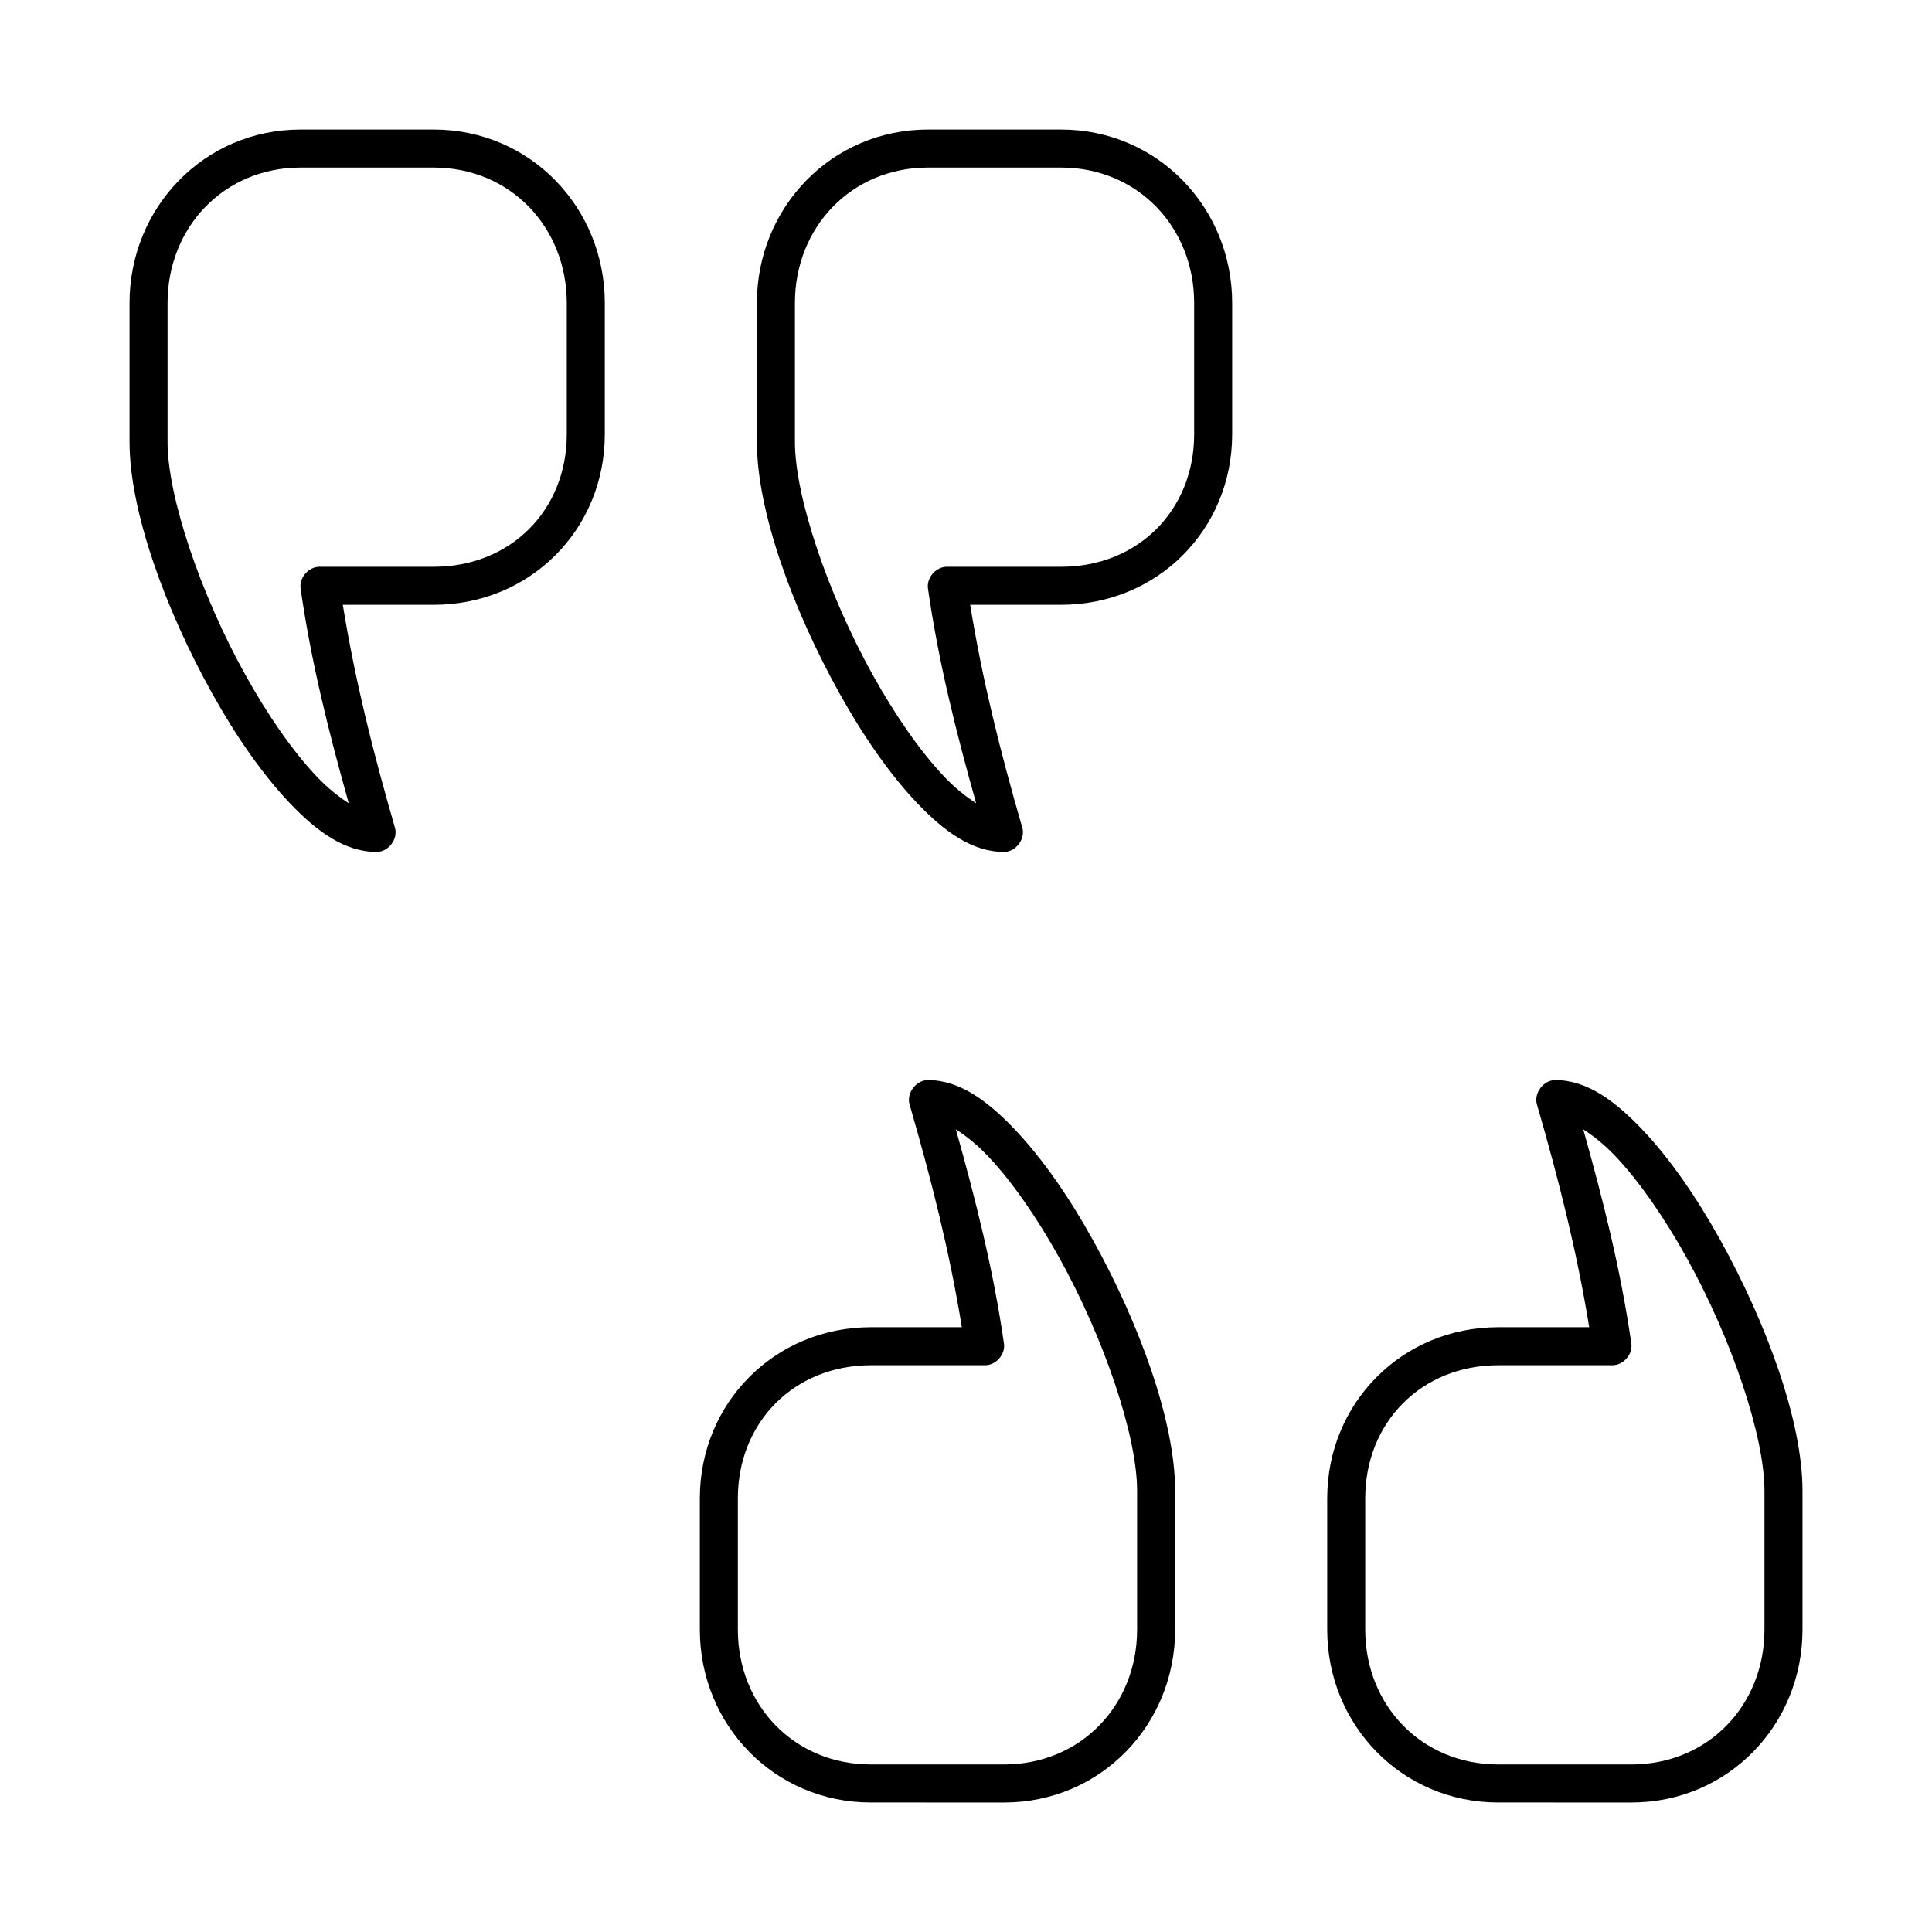
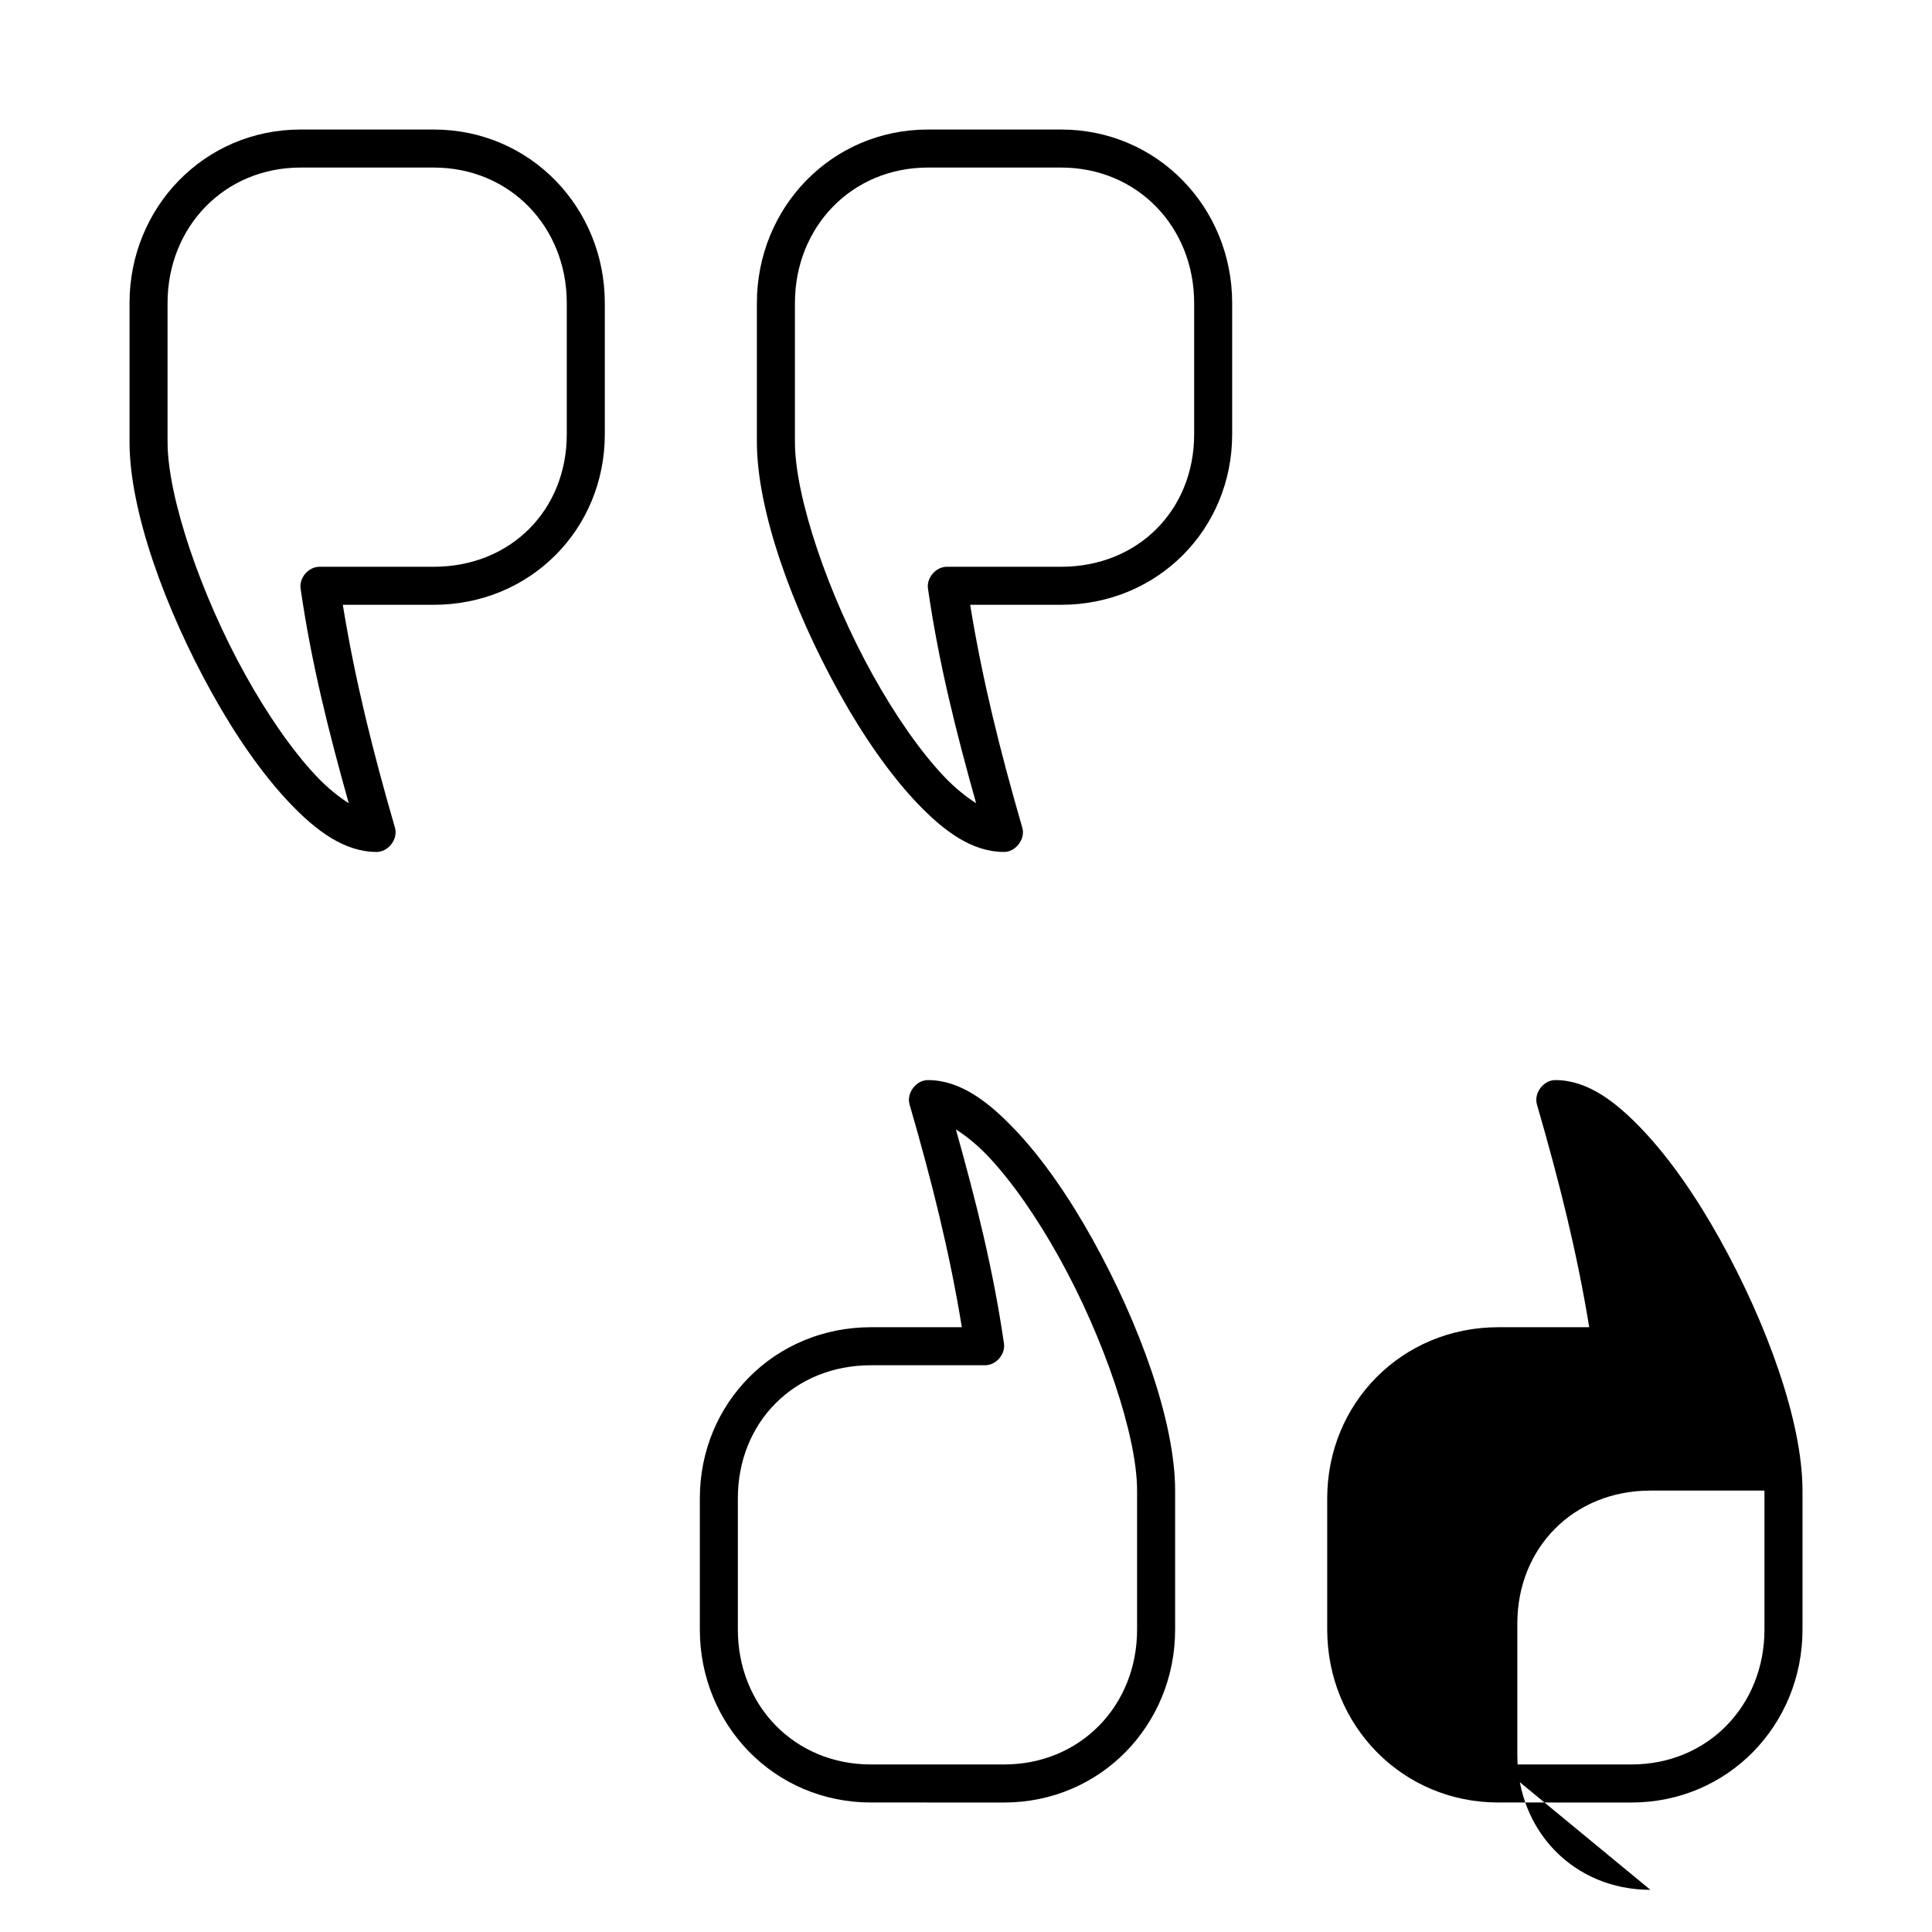
<svg xmlns="http://www.w3.org/2000/svg" fill="#000000" width="800px" height="800px" version="1.1" viewBox="144 144 512 512">
-   <path d="m374.81 621.68c-25.613 0-45.344-20.574-45.344-45.816v-34.793c0-25.238 19.832-45.344 45.344-45.344h24.09c-3.258-19.953-7.906-38.48-13.855-59.039-0.879-3.004 1.75-6.484 4.883-6.453 8.461 0 15.922 5.609 23.145 13.227 7.219 7.617 14.25 17.789 20.465 28.969 12.434 22.355 21.883 48.344 21.883 66.598v36.84c0 25.238-19.727 45.816-45.344 45.816zm166.26 0c-25.613 0-45.344-20.574-45.344-45.816v-34.793c0-25.238 19.832-45.344 45.344-45.344h24.09c-3.258-19.953-7.906-38.48-13.855-59.039-0.879-3.004 1.75-6.484 4.883-6.453 8.461 0 15.922 5.609 23.145 13.227 7.219 7.617 14.25 17.789 20.465 28.969 12.434 22.355 21.883 48.344 21.883 66.598v36.84c0 25.238-19.727 45.816-45.344 45.816zm-166.26-10.078h35.266c20.281 0 35.266-15.645 35.266-35.738v-36.84c0-14.5-8.793-40.441-20.625-61.715-5.914-10.637-12.543-20.223-18.895-26.922-2.965-3.129-5.902-5.426-8.5-7.086 5.34 19.051 9.895 37.074 12.754 56.836 0.359 2.84-2.176 5.691-5.039 5.668h-30.23c-20.387 0-35.266 15.172-35.266 35.266v34.793c0 20.098 14.984 35.738 35.266 35.738zm166.26 0h35.266c20.281 0 35.266-15.645 35.266-35.738v-36.84c0-14.5-8.793-40.441-20.625-61.715-5.914-10.637-12.543-20.223-18.895-26.922-2.965-3.129-5.902-5.426-8.5-7.086 5.34 19.051 9.895 37.074 12.754 56.836 0.359 2.84-2.176 5.691-5.039 5.668h-30.23c-20.387 0-35.266 15.172-35.266 35.266v34.793c0 20.098 14.984 35.738 35.266 35.738zm-297.25-241.83c-8.461 0-15.922-5.449-23.145-13.066-7.219-7.617-14.25-17.789-20.465-28.969-12.434-22.355-21.883-48.344-21.883-66.598v-36.84c0-25.238 19.727-45.973 45.344-45.973h35.266c25.613 0 45.344 20.734 45.344 45.973v34.793c0 25.238-19.832 45.188-45.344 45.188h-24.09c3.258 20.016 7.891 38.586 13.855 59.199 0.766 2.965-1.816 6.301-4.883 6.297zm166.26 0c-8.461 0-15.922-5.449-23.145-13.066-7.219-7.617-14.25-17.789-20.465-28.969-12.434-22.359-21.887-48.348-21.887-66.598v-36.84c0-25.238 19.727-45.973 45.344-45.973h35.266c25.613 0 45.344 20.734 45.344 45.973v34.793c0 25.238-19.832 45.188-45.344 45.188h-24.09c3.258 20.016 7.891 38.586 13.855 59.199 0.766 2.965-1.816 6.301-4.883 6.297zm-173.66-12.91c-5.34-19.051-9.895-37.074-12.754-56.836-0.457-2.887 2.117-5.859 5.039-5.824h30.23c20.387 0 35.266-15.012 35.266-35.109v-34.793c0-20.098-14.984-35.895-35.266-35.895h-35.266c-20.281 0-35.266 15.801-35.266 35.895v36.84c0 14.5 8.793 40.441 20.625 61.715 5.914 10.637 12.543 20.223 18.895 26.922 2.965 3.129 5.902 5.426 8.5 7.086zm166.26 0c-5.34-19.051-9.895-37.074-12.754-56.836-0.457-2.887 2.117-5.859 5.039-5.824h30.23c20.387 0 35.266-15.012 35.266-35.109v-34.793c0-20.098-14.984-35.895-35.266-35.895h-35.266c-20.281 0-35.266 15.801-35.266 35.895v36.84c0 14.5 8.793 40.441 20.625 61.715 5.914 10.637 12.543 20.223 18.895 26.922 2.965 3.129 5.902 5.426 8.5 7.086z" />
+   <path d="m374.81 621.68c-25.613 0-45.344-20.574-45.344-45.816v-34.793c0-25.238 19.832-45.344 45.344-45.344h24.09c-3.258-19.953-7.906-38.48-13.855-59.039-0.879-3.004 1.75-6.484 4.883-6.453 8.461 0 15.922 5.609 23.145 13.227 7.219 7.617 14.25 17.789 20.465 28.969 12.434 22.355 21.883 48.344 21.883 66.598v36.84c0 25.238-19.727 45.816-45.344 45.816zm166.26 0c-25.613 0-45.344-20.574-45.344-45.816v-34.793c0-25.238 19.832-45.344 45.344-45.344h24.09c-3.258-19.953-7.906-38.48-13.855-59.039-0.879-3.004 1.75-6.484 4.883-6.453 8.461 0 15.922 5.609 23.145 13.227 7.219 7.617 14.25 17.789 20.465 28.969 12.434 22.355 21.883 48.344 21.883 66.598v36.84c0 25.238-19.727 45.816-45.344 45.816zm-166.26-10.078h35.266c20.281 0 35.266-15.645 35.266-35.738v-36.84c0-14.5-8.793-40.441-20.625-61.715-5.914-10.637-12.543-20.223-18.895-26.922-2.965-3.129-5.902-5.426-8.5-7.086 5.34 19.051 9.895 37.074 12.754 56.836 0.359 2.84-2.176 5.691-5.039 5.668h-30.23c-20.387 0-35.266 15.172-35.266 35.266v34.793c0 20.098 14.984 35.738 35.266 35.738zm166.26 0h35.266c20.281 0 35.266-15.645 35.266-35.738v-36.84h-30.23c-20.387 0-35.266 15.172-35.266 35.266v34.793c0 20.098 14.984 35.738 35.266 35.738zm-297.25-241.83c-8.461 0-15.922-5.449-23.145-13.066-7.219-7.617-14.25-17.789-20.465-28.969-12.434-22.355-21.883-48.344-21.883-66.598v-36.84c0-25.238 19.727-45.973 45.344-45.973h35.266c25.613 0 45.344 20.734 45.344 45.973v34.793c0 25.238-19.832 45.188-45.344 45.188h-24.09c3.258 20.016 7.891 38.586 13.855 59.199 0.766 2.965-1.816 6.301-4.883 6.297zm166.26 0c-8.461 0-15.922-5.449-23.145-13.066-7.219-7.617-14.25-17.789-20.465-28.969-12.434-22.359-21.887-48.348-21.887-66.598v-36.84c0-25.238 19.727-45.973 45.344-45.973h35.266c25.613 0 45.344 20.734 45.344 45.973v34.793c0 25.238-19.832 45.188-45.344 45.188h-24.09c3.258 20.016 7.891 38.586 13.855 59.199 0.766 2.965-1.816 6.301-4.883 6.297zm-173.66-12.91c-5.34-19.051-9.895-37.074-12.754-56.836-0.457-2.887 2.117-5.859 5.039-5.824h30.23c20.387 0 35.266-15.012 35.266-35.109v-34.793c0-20.098-14.984-35.895-35.266-35.895h-35.266c-20.281 0-35.266 15.801-35.266 35.895v36.84c0 14.5 8.793 40.441 20.625 61.715 5.914 10.637 12.543 20.223 18.895 26.922 2.965 3.129 5.902 5.426 8.5 7.086zm166.26 0c-5.34-19.051-9.895-37.074-12.754-56.836-0.457-2.887 2.117-5.859 5.039-5.824h30.23c20.387 0 35.266-15.012 35.266-35.109v-34.793c0-20.098-14.984-35.895-35.266-35.895h-35.266c-20.281 0-35.266 15.801-35.266 35.895v36.84c0 14.5 8.793 40.441 20.625 61.715 5.914 10.637 12.543 20.223 18.895 26.922 2.965 3.129 5.902 5.426 8.5 7.086z" />
</svg>